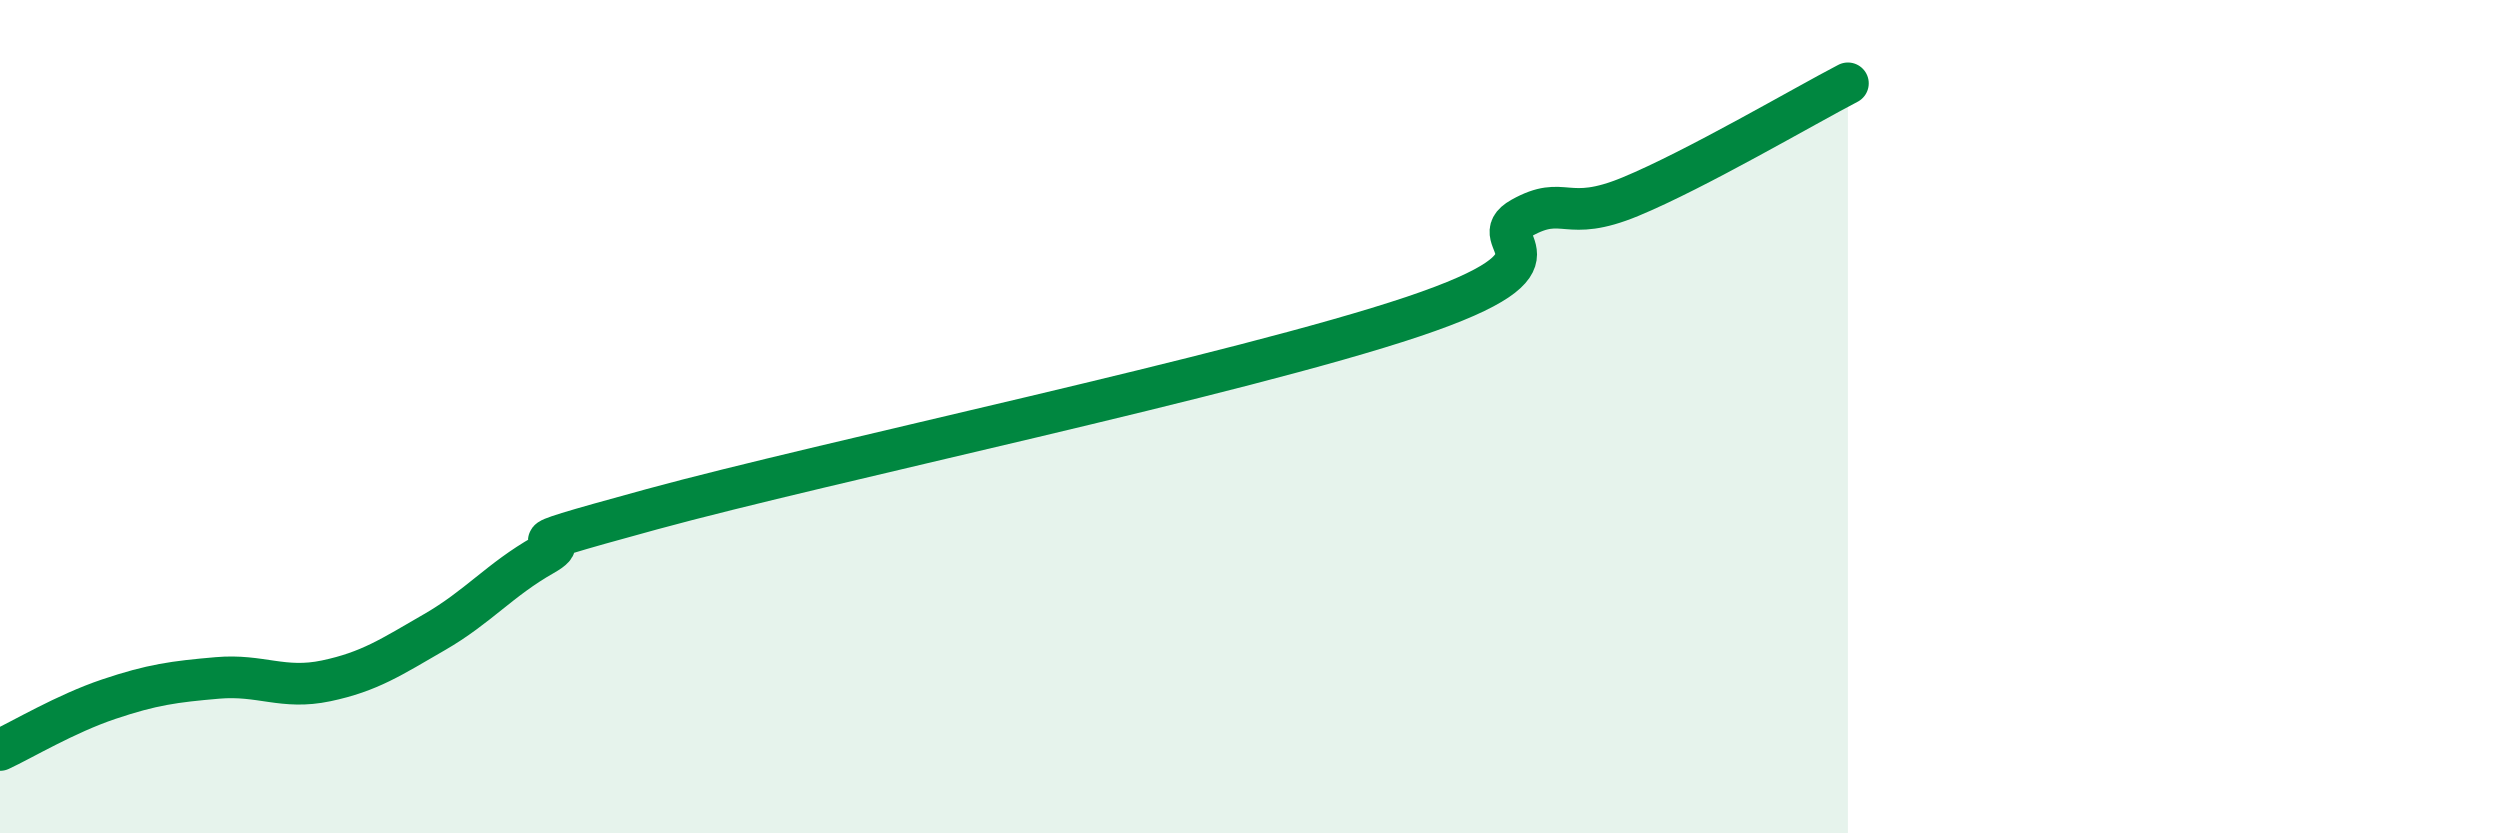
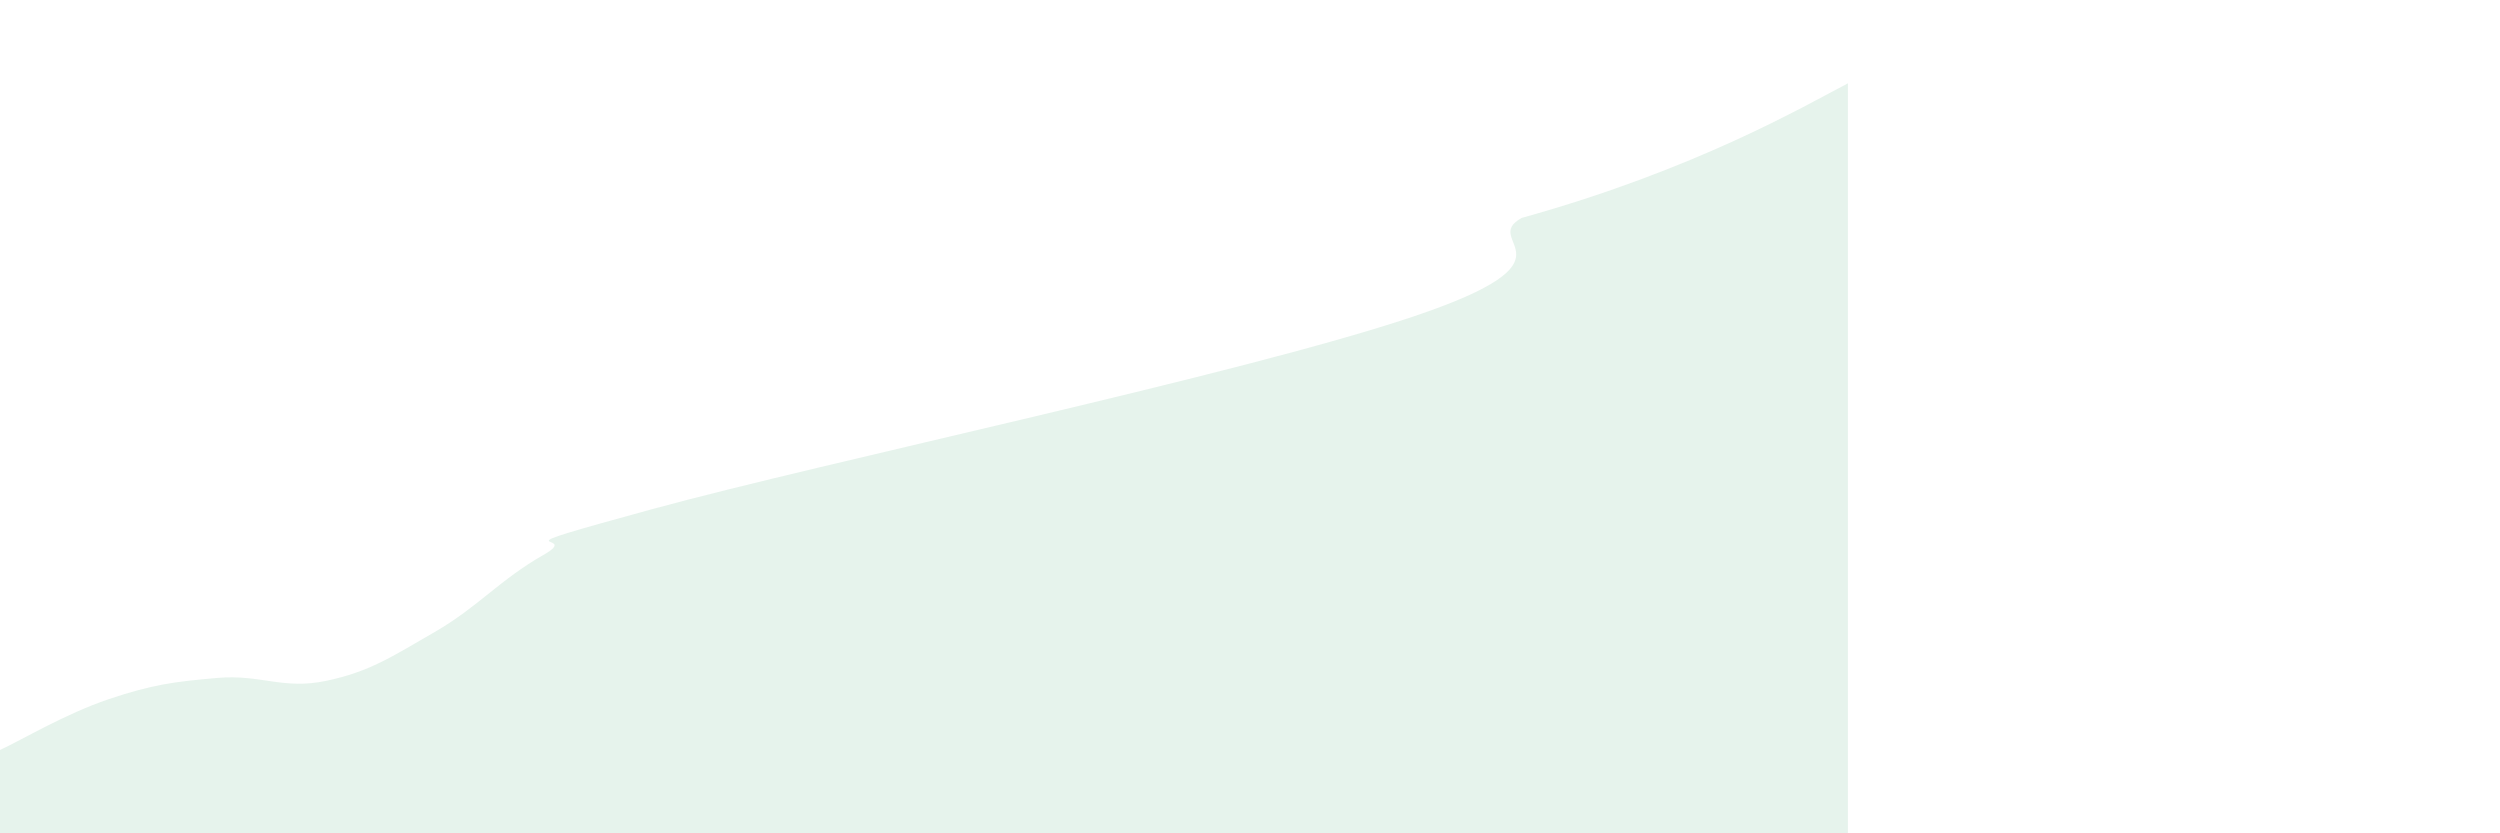
<svg xmlns="http://www.w3.org/2000/svg" width="60" height="20" viewBox="0 0 60 20">
-   <path d="M 0,18 C 0.52,17.76 1.57,17.13 2.61,16.78 C 3.65,16.43 4.18,16.36 5.22,16.27 C 6.26,16.18 6.79,16.56 7.83,16.34 C 8.87,16.12 9.39,15.77 10.43,15.17 C 11.47,14.57 12,13.91 13.04,13.32 C 14.08,12.73 11.48,13.36 15.65,12.22 C 19.82,11.08 29.74,9 33.91,7.6 C 38.08,6.2 35.48,5.81 36.52,5.23 C 37.56,4.65 37.56,5.37 39.13,4.72 C 40.7,4.07 43.31,2.54 44.35,2L44.35 20L0 20Z" fill="#008740" opacity="0.1" stroke-linecap="round" stroke-linejoin="round" />
-   <path d="M 0,18 C 0.52,17.76 1.57,17.13 2.61,16.78 C 3.65,16.43 4.18,16.36 5.22,16.27 C 6.26,16.18 6.79,16.56 7.83,16.34 C 8.87,16.12 9.39,15.77 10.43,15.17 C 11.47,14.57 12,13.91 13.04,13.32 C 14.08,12.73 11.48,13.36 15.65,12.22 C 19.82,11.08 29.74,9 33.91,7.6 C 38.08,6.2 35.48,5.81 36.52,5.23 C 37.56,4.65 37.56,5.37 39.13,4.72 C 40.7,4.07 43.31,2.54 44.35,2" stroke="#008740" stroke-width="1" fill="none" stroke-linecap="round" stroke-linejoin="round" />
+   <path d="M 0,18 C 0.52,17.76 1.57,17.13 2.61,16.78 C 3.65,16.43 4.18,16.36 5.22,16.27 C 6.26,16.18 6.79,16.56 7.83,16.34 C 8.87,16.12 9.39,15.77 10.43,15.17 C 11.47,14.57 12,13.91 13.04,13.32 C 14.08,12.73 11.48,13.36 15.65,12.22 C 19.82,11.08 29.74,9 33.91,7.6 C 38.08,6.2 35.48,5.81 36.52,5.23 C 40.7,4.07 43.31,2.54 44.35,2L44.35 20L0 20Z" fill="#008740" opacity="0.1" stroke-linecap="round" stroke-linejoin="round" />
</svg>